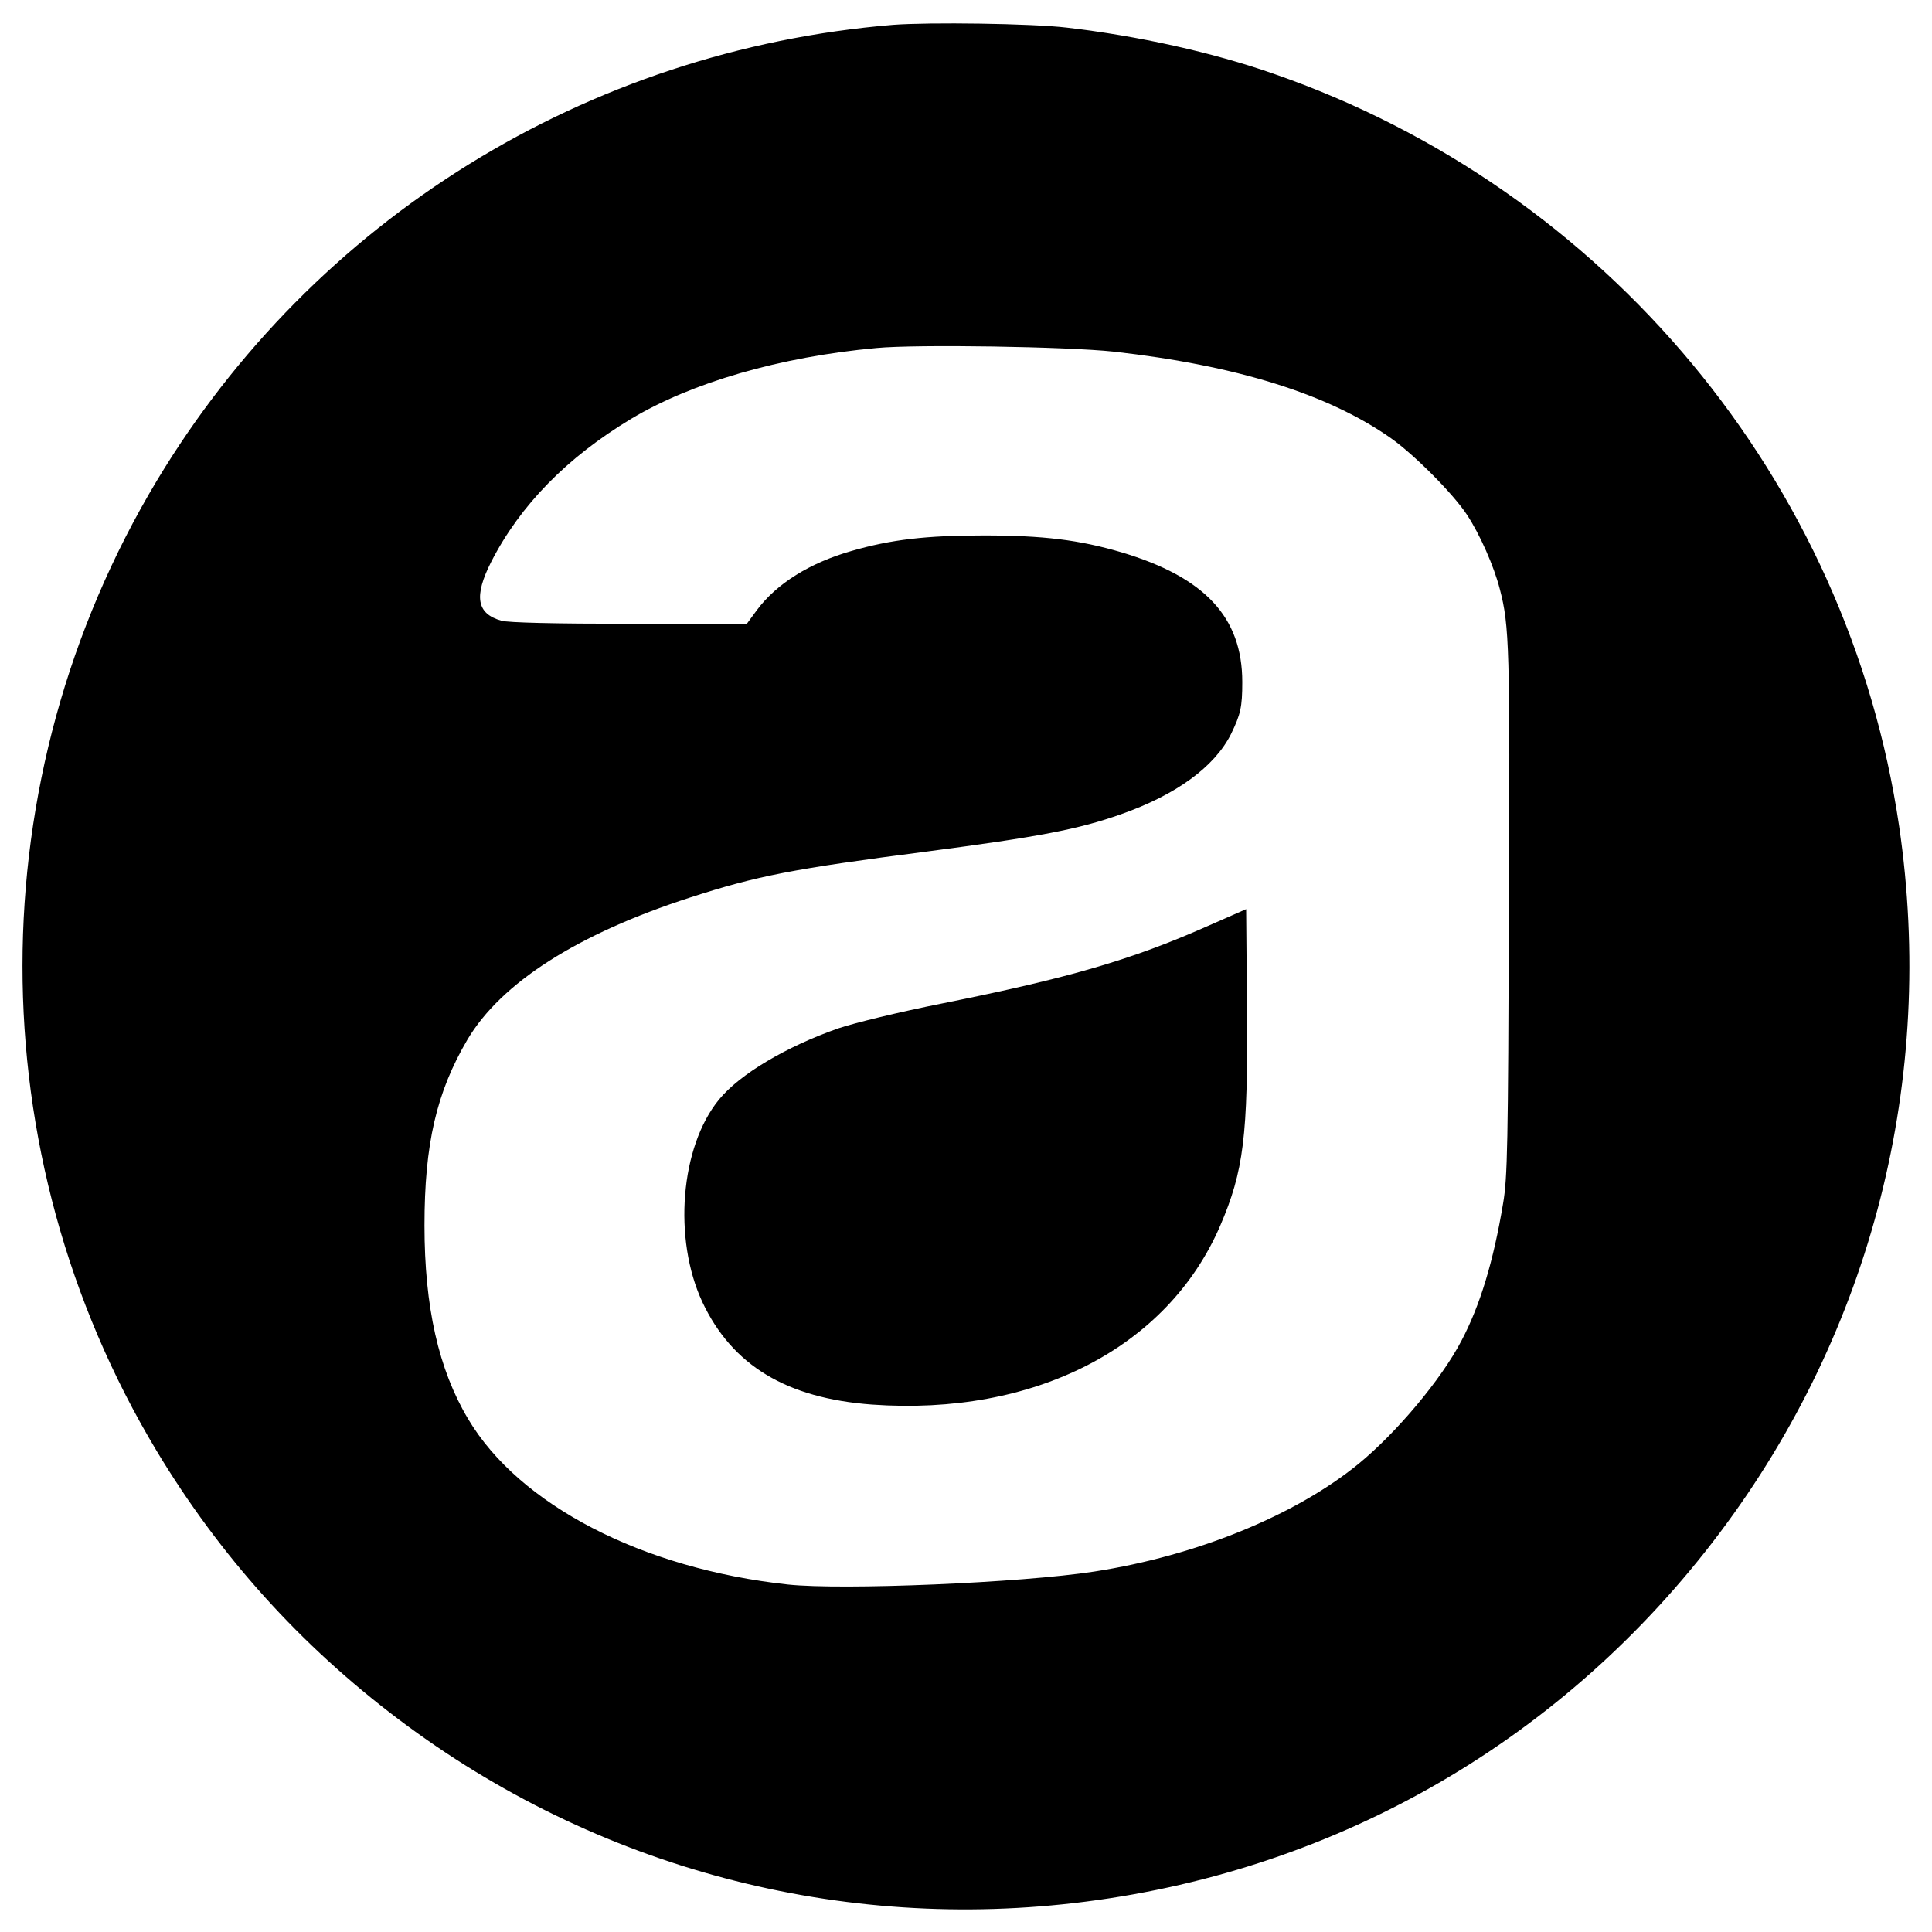
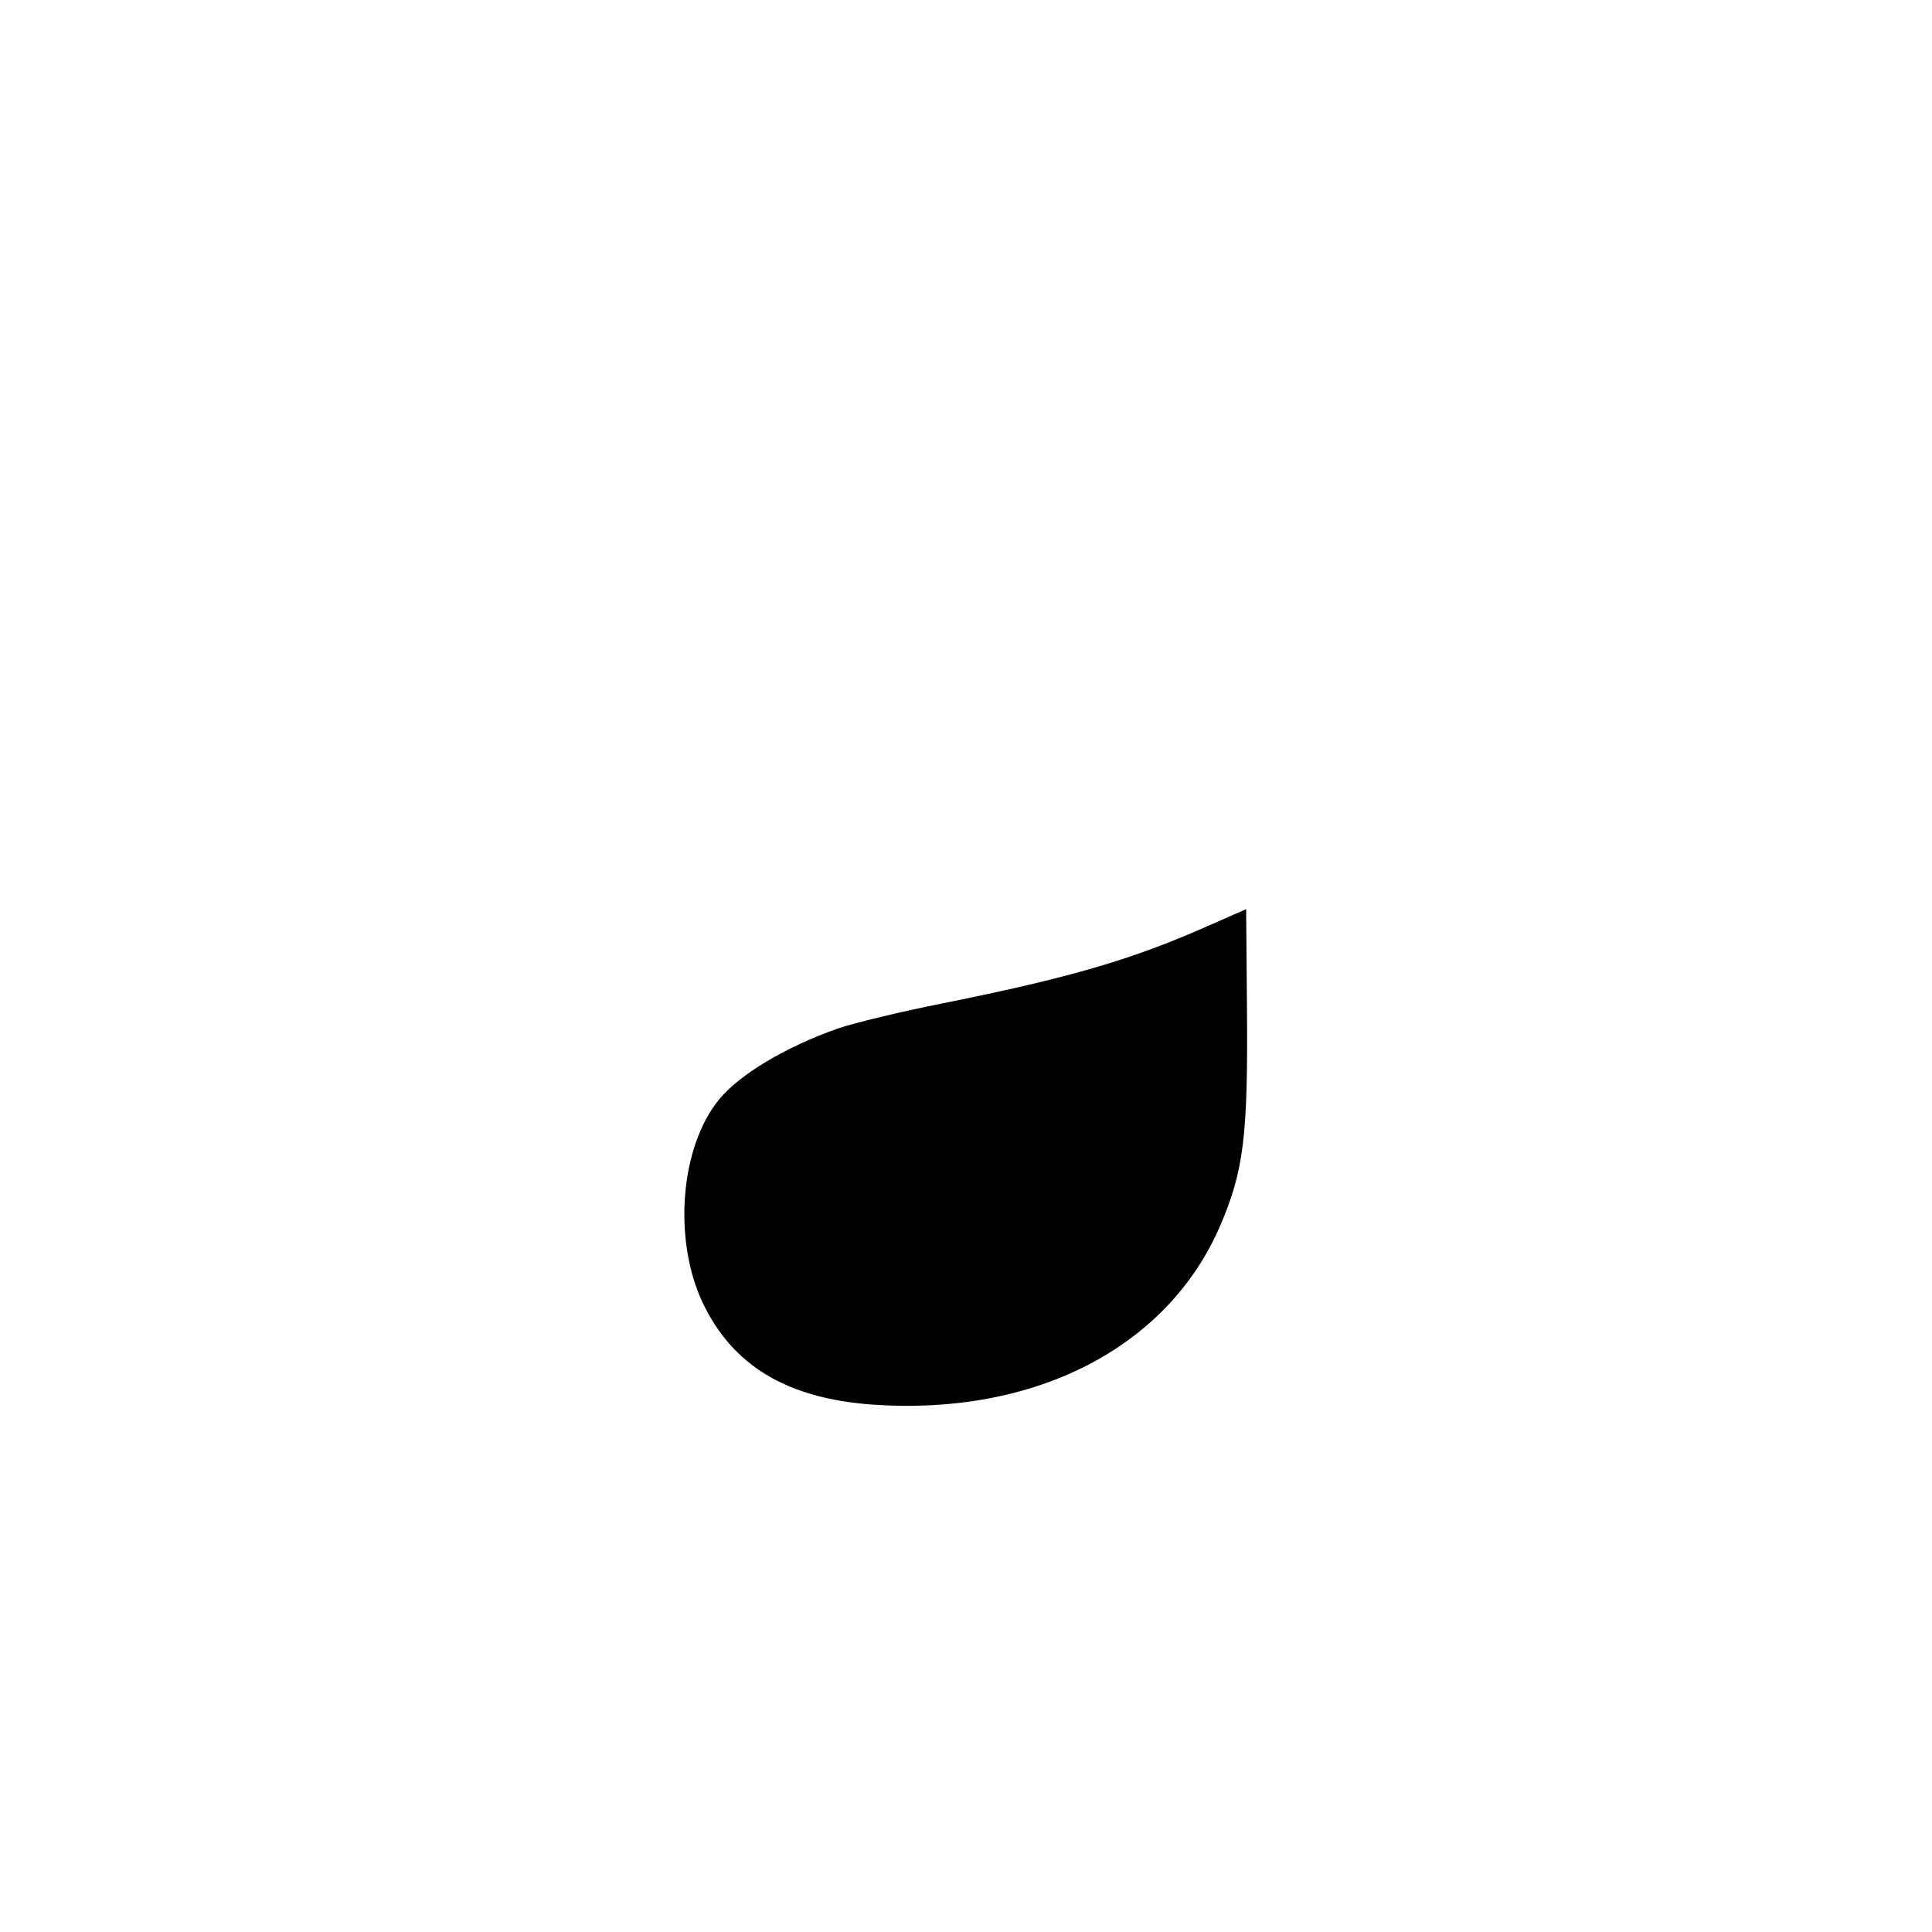
<svg xmlns="http://www.w3.org/2000/svg" version="1.0" width="700pt" height="700pt" viewBox="0 0 700 700" preserveAspectRatio="xMidYMid meet">
  <g transform="translate(0,700) scale(0.1,-0.1)" fill="#000000" stroke="none">
-     <path d="M3235 6910 c-1109 -92 -2097 -704 -2667 -1652 -648 -1080 -649 -2435 -1 -3514 229 -381 522 -706 878 -974 715 -539 1603 -774 2489 -660 922 118 1737 592 2296 1335 553 735 785 1647 651 2561 -184 1252 -1062 2309 -2267 2727 -223 78 -491 137 -749 167 -127 15 -499 20 -630 10z m800 -1184 c445 -50 778 -154 1005 -314 85 -60 226 -202 275 -277 47 -71 98 -187 119 -269 35 -134 37 -209 33 -1171 -3 -844 -5 -962 -21 -1055 -35 -210 -83 -369 -151 -498 -73 -140 -235 -333 -373 -446 -229 -187 -588 -333 -957 -390 -265 -41 -912 -68 -1110 -47 -527 57 -974 288 -1159 600 -107 179 -158 406 -158 701 0 294 43 482 156 674 122 205 398 382 806 514 244 79 372 104 860 167 404 53 547 80 702 135 199 70 338 171 398 290 35 72 41 98 41 189 0 235 -136 380 -438 470 -153 45 -283 61 -499 61 -209 0 -336 -15 -478 -56 -151 -43 -272 -118 -344 -215 l-36 -49 -426 0 c-268 0 -439 4 -463 11 -90 25 -101 88 -37 214 105 205 275 378 506 517 220 132 540 225 889 257 147 14 693 5 860 -13z" />
    <path d="M4374 3644 c-273 -121 -499 -187 -957 -279 -161 -32 -320 -71 -380 -91 -188 -66 -357 -166 -432 -258 -140 -171 -167 -505 -60 -734 108 -229 304 -348 614 -371 588 -42 1071 205 1262 648 85 198 101 324 97 787 l-3 360 -141 -62z" />
  </g>
</svg>